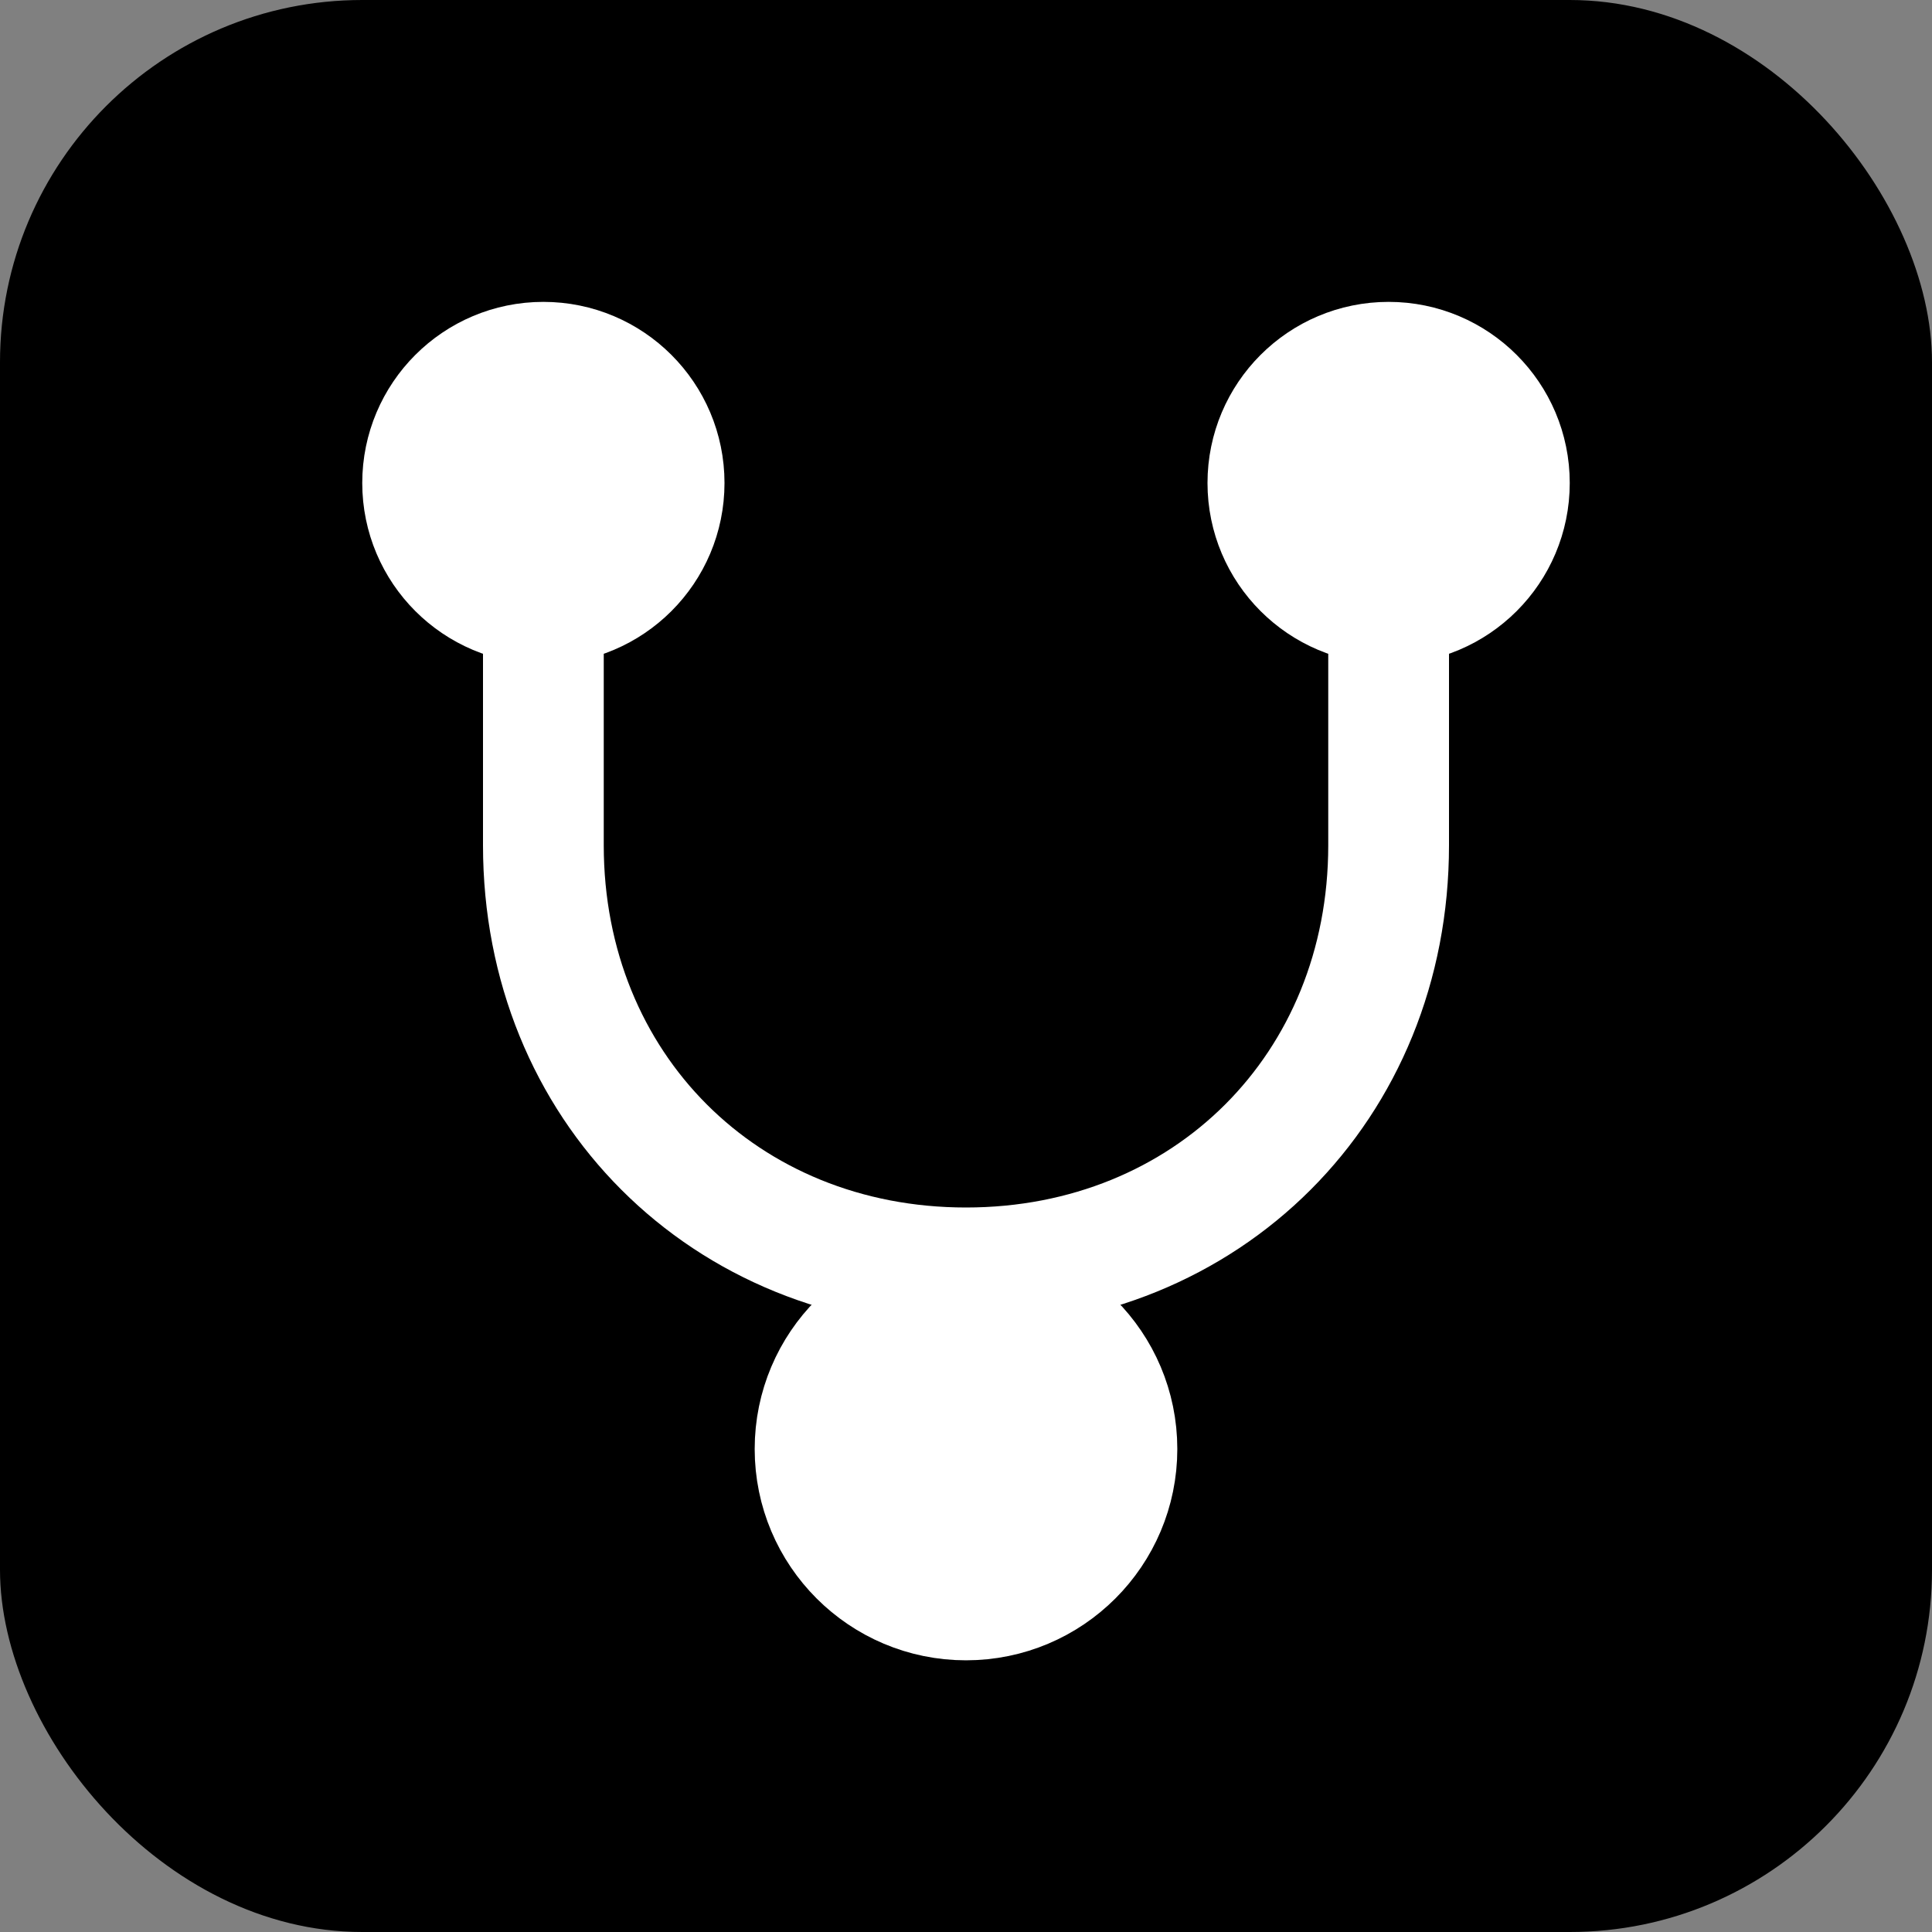
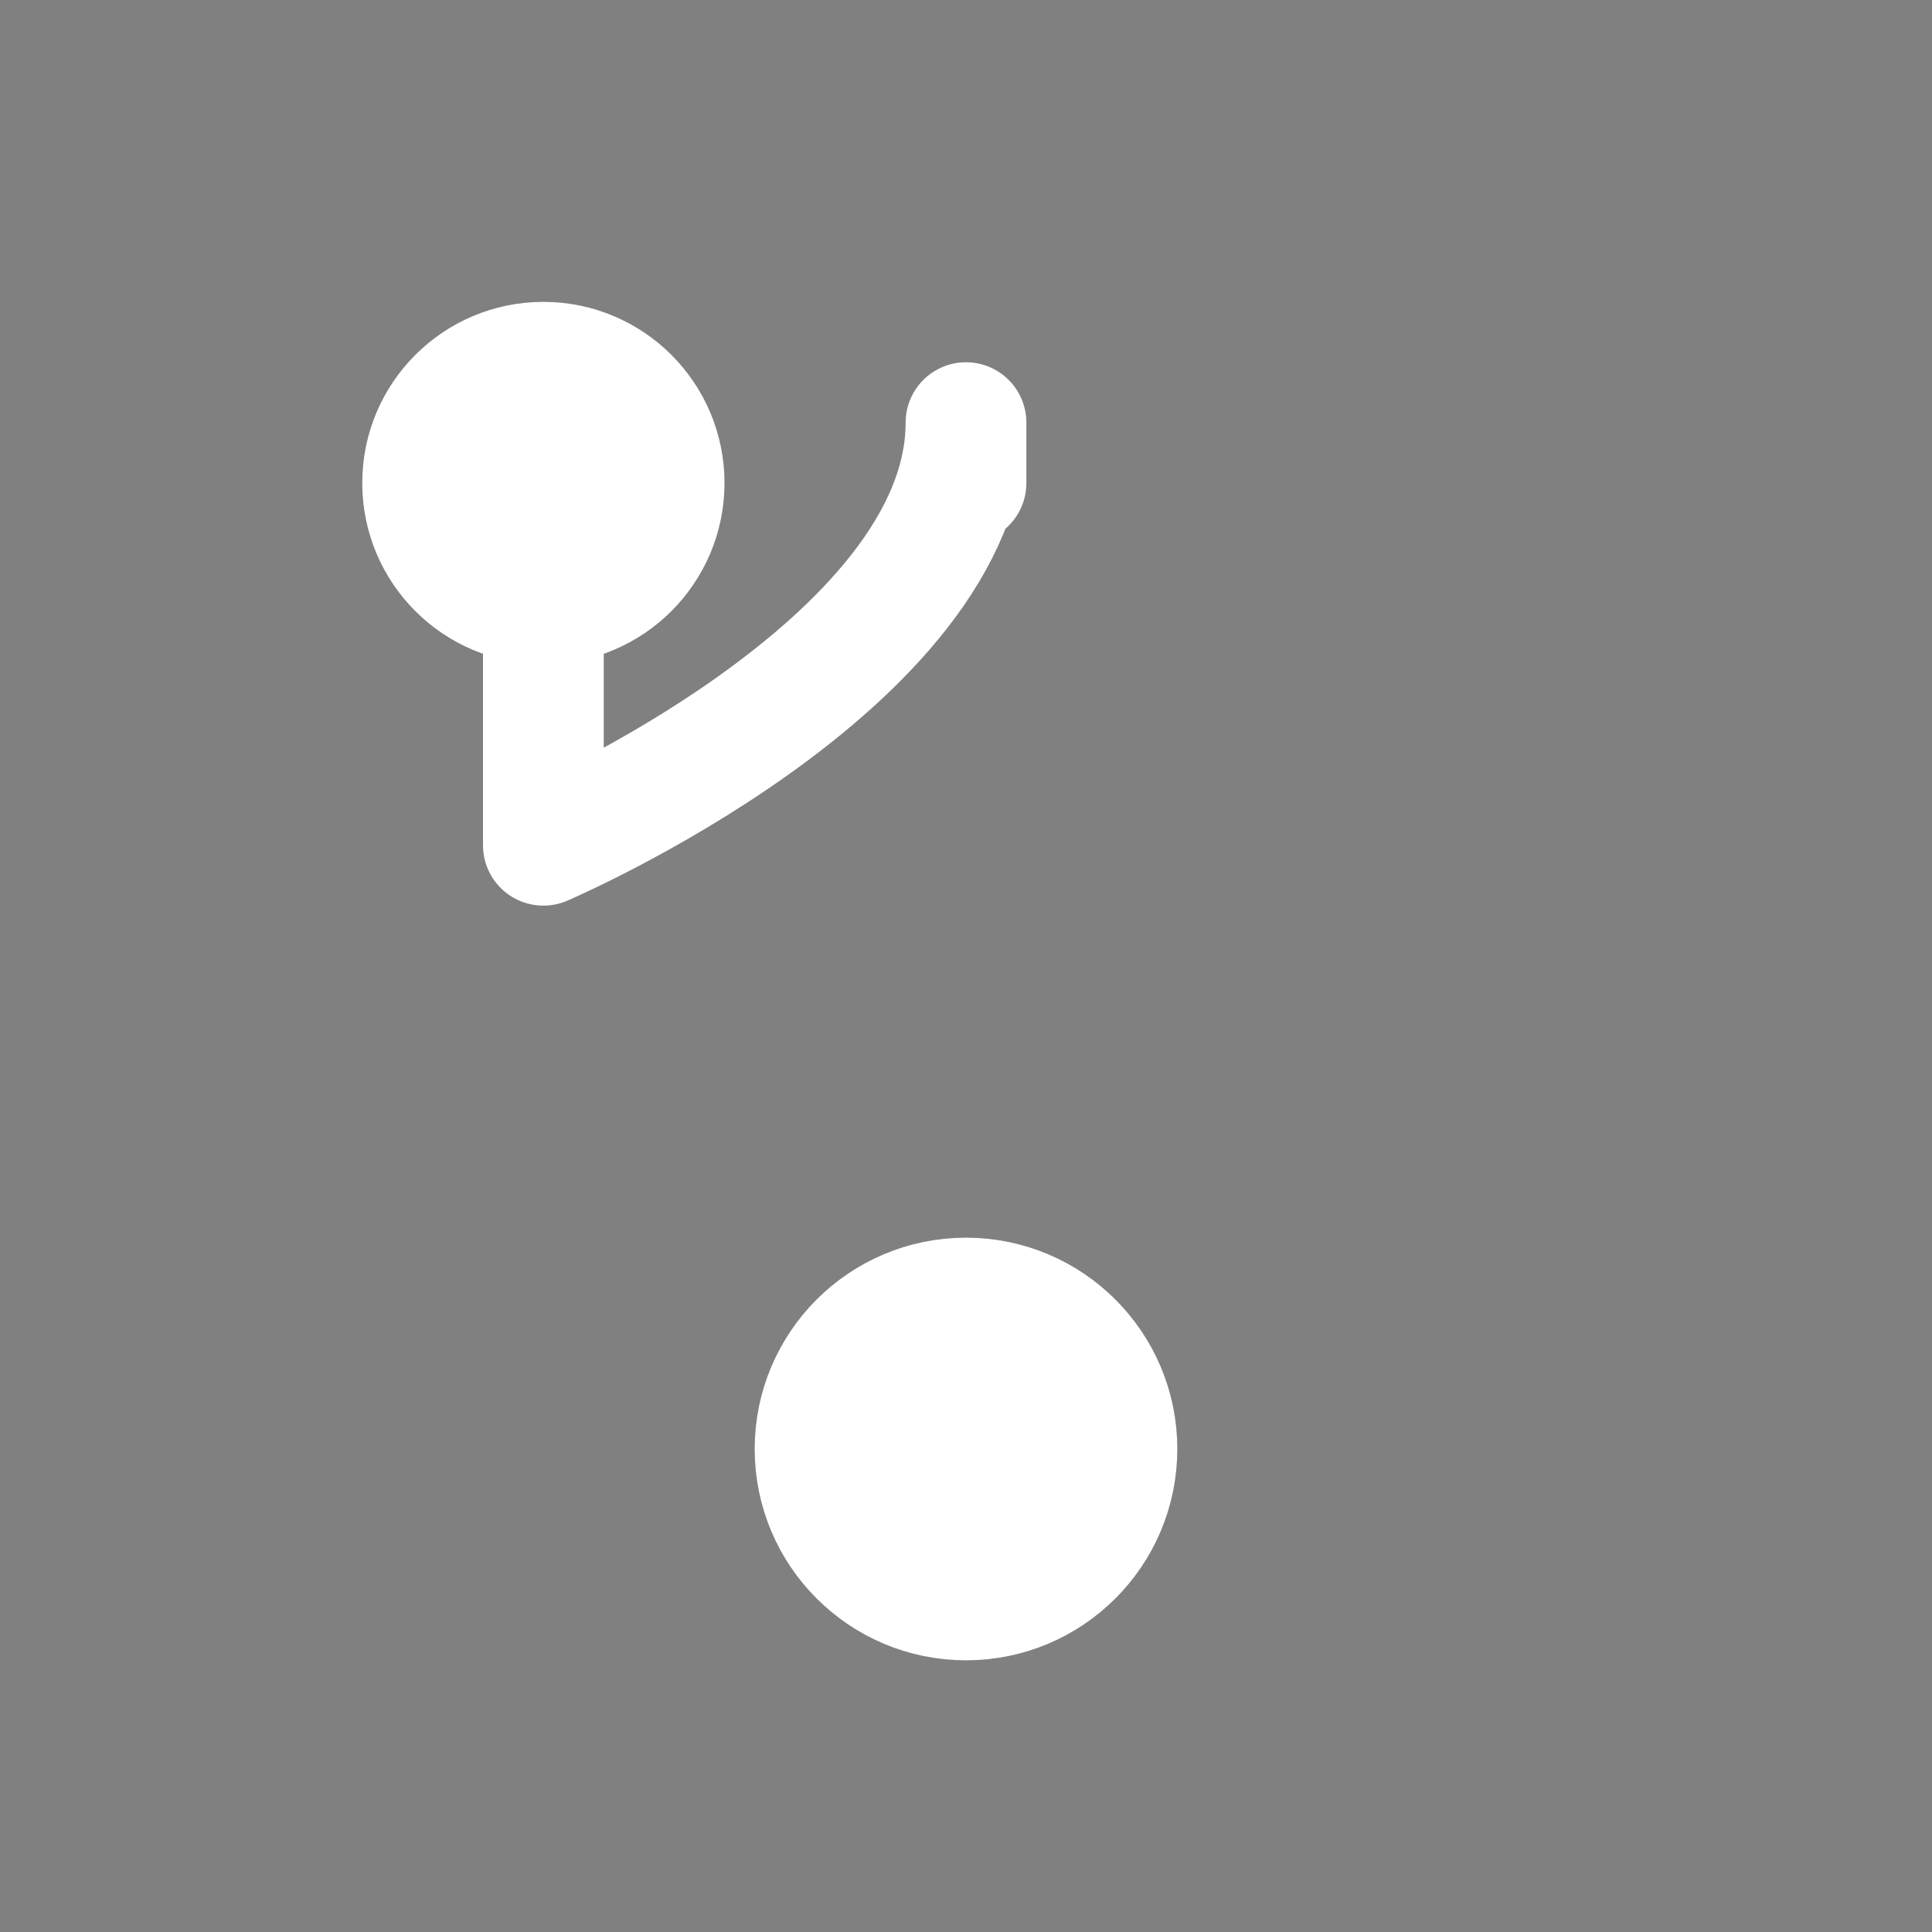
<svg xmlns="http://www.w3.org/2000/svg" width="32" height="32" viewBox="0 0 32 32">
  <rect x="0" y="0" width="32" height="32" fill="#808080" stroke="none" />
-   <rect width="32" height="32" rx="6" fill="hsl(217, 91%, 35%)" />
  <g fill="none" stroke="white" stroke-width="2" stroke-linecap="round" stroke-linejoin="round">
-     <path d="M9 8v6c0 4 3 7 7 7s7-3 7-7V8" />
+     <path d="M9 8v6s7-3 7-7V8" />
    <circle cx="9" cy="8" r="2" fill="white" />
-     <circle cx="23" cy="8" r="2" fill="white" />
    <circle cx="16" cy="24" r="2.5" fill="white" />
  </g>
</svg>